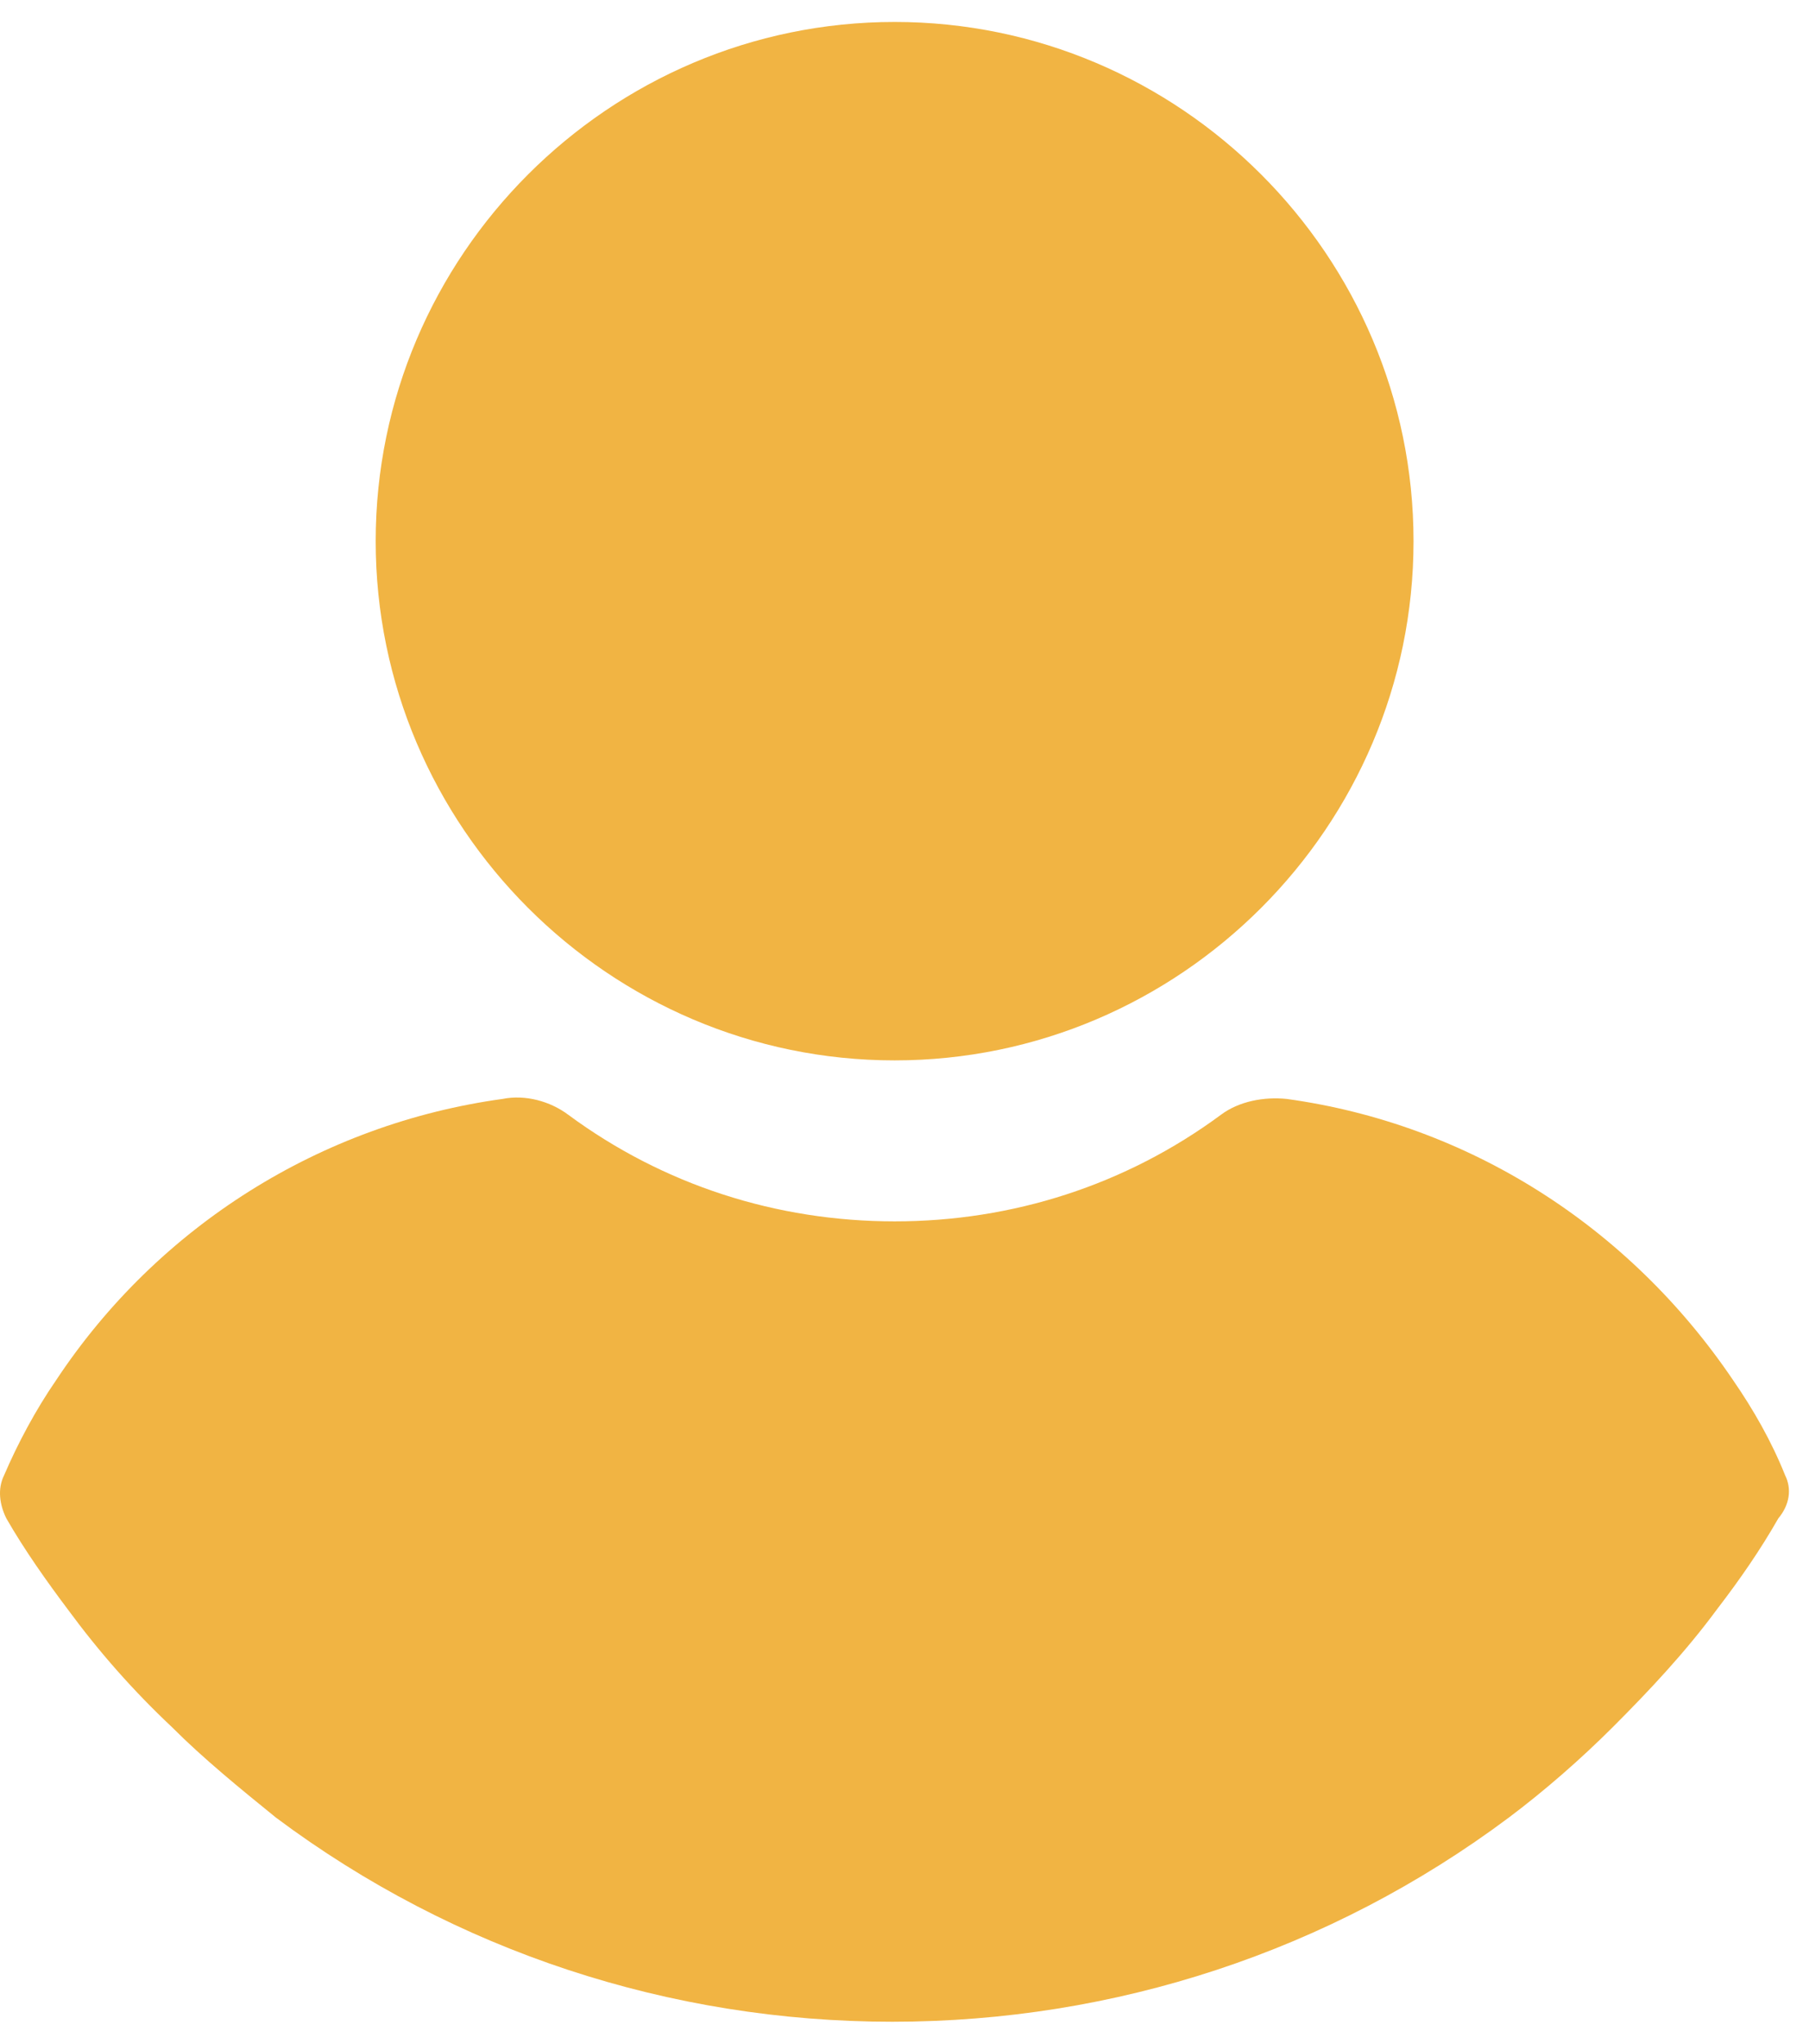
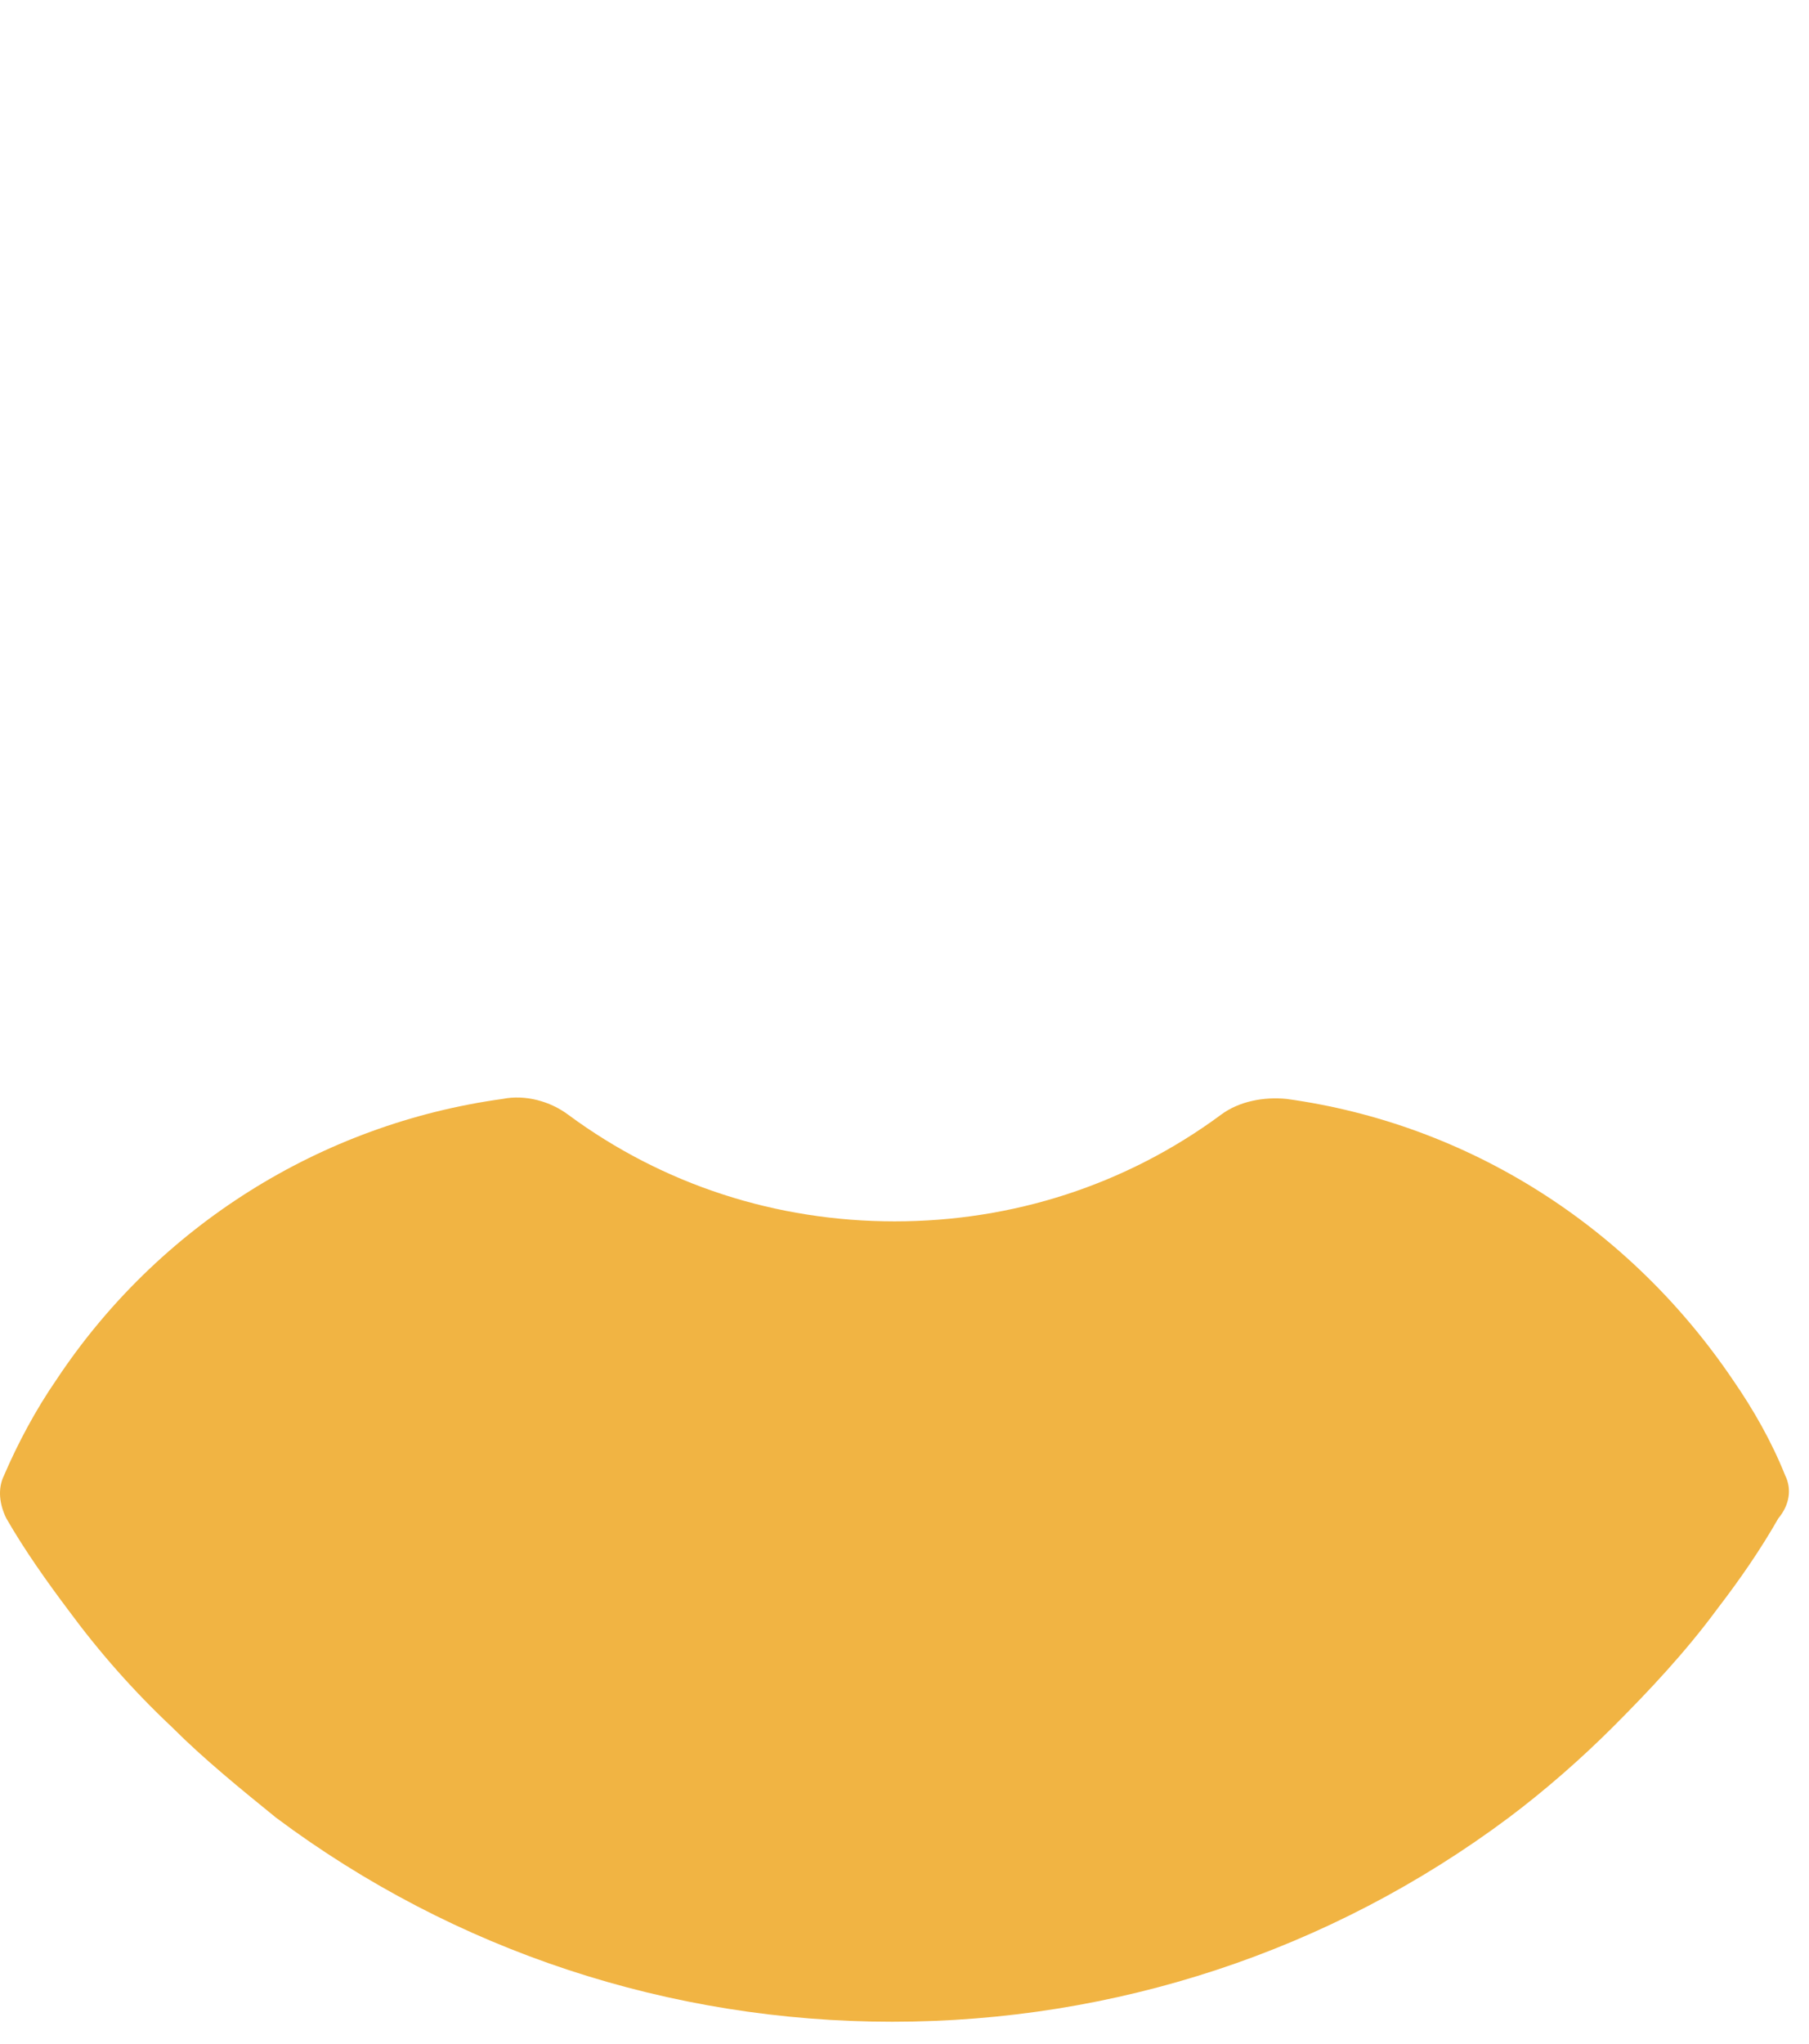
<svg xmlns="http://www.w3.org/2000/svg" width="31" height="35" viewBox="0 0 31 35" fill="none">
-   <path d="M15.331 0.376C10.438 0.376 6.438 4.375 6.438 9.268C6.438 14.161 10.438 18.16 15.331 18.16C20.223 18.16 24.223 14.161 24.223 9.268C24.223 4.375 20.223 0.376 15.331 0.376Z" fill="#F1B443" />
  <path d="M30.591 25.266C30.358 24.684 30.047 24.14 29.698 23.635C27.912 20.995 25.155 19.247 22.048 18.82C21.66 18.781 21.233 18.859 20.922 19.092C19.291 20.296 17.35 20.917 15.331 20.917C13.311 20.917 11.37 20.296 9.739 19.092C9.428 18.859 9.001 18.742 8.613 18.82C5.506 19.247 2.711 20.995 0.963 23.635C0.614 24.14 0.303 24.722 0.07 25.266C-0.046 25.499 -0.007 25.771 0.109 26.004C0.42 26.547 0.808 27.091 1.158 27.557C1.701 28.295 2.284 28.955 2.944 29.576C3.487 30.12 4.109 30.625 4.73 31.129C7.798 33.42 11.486 34.624 15.292 34.624C19.097 34.624 22.786 33.42 25.854 31.129C26.475 30.663 27.096 30.12 27.64 29.576C28.261 28.955 28.882 28.295 29.426 27.557C29.814 27.052 30.164 26.547 30.474 26.004C30.669 25.771 30.707 25.499 30.591 25.266Z" fill="#F1B443" />
</svg>